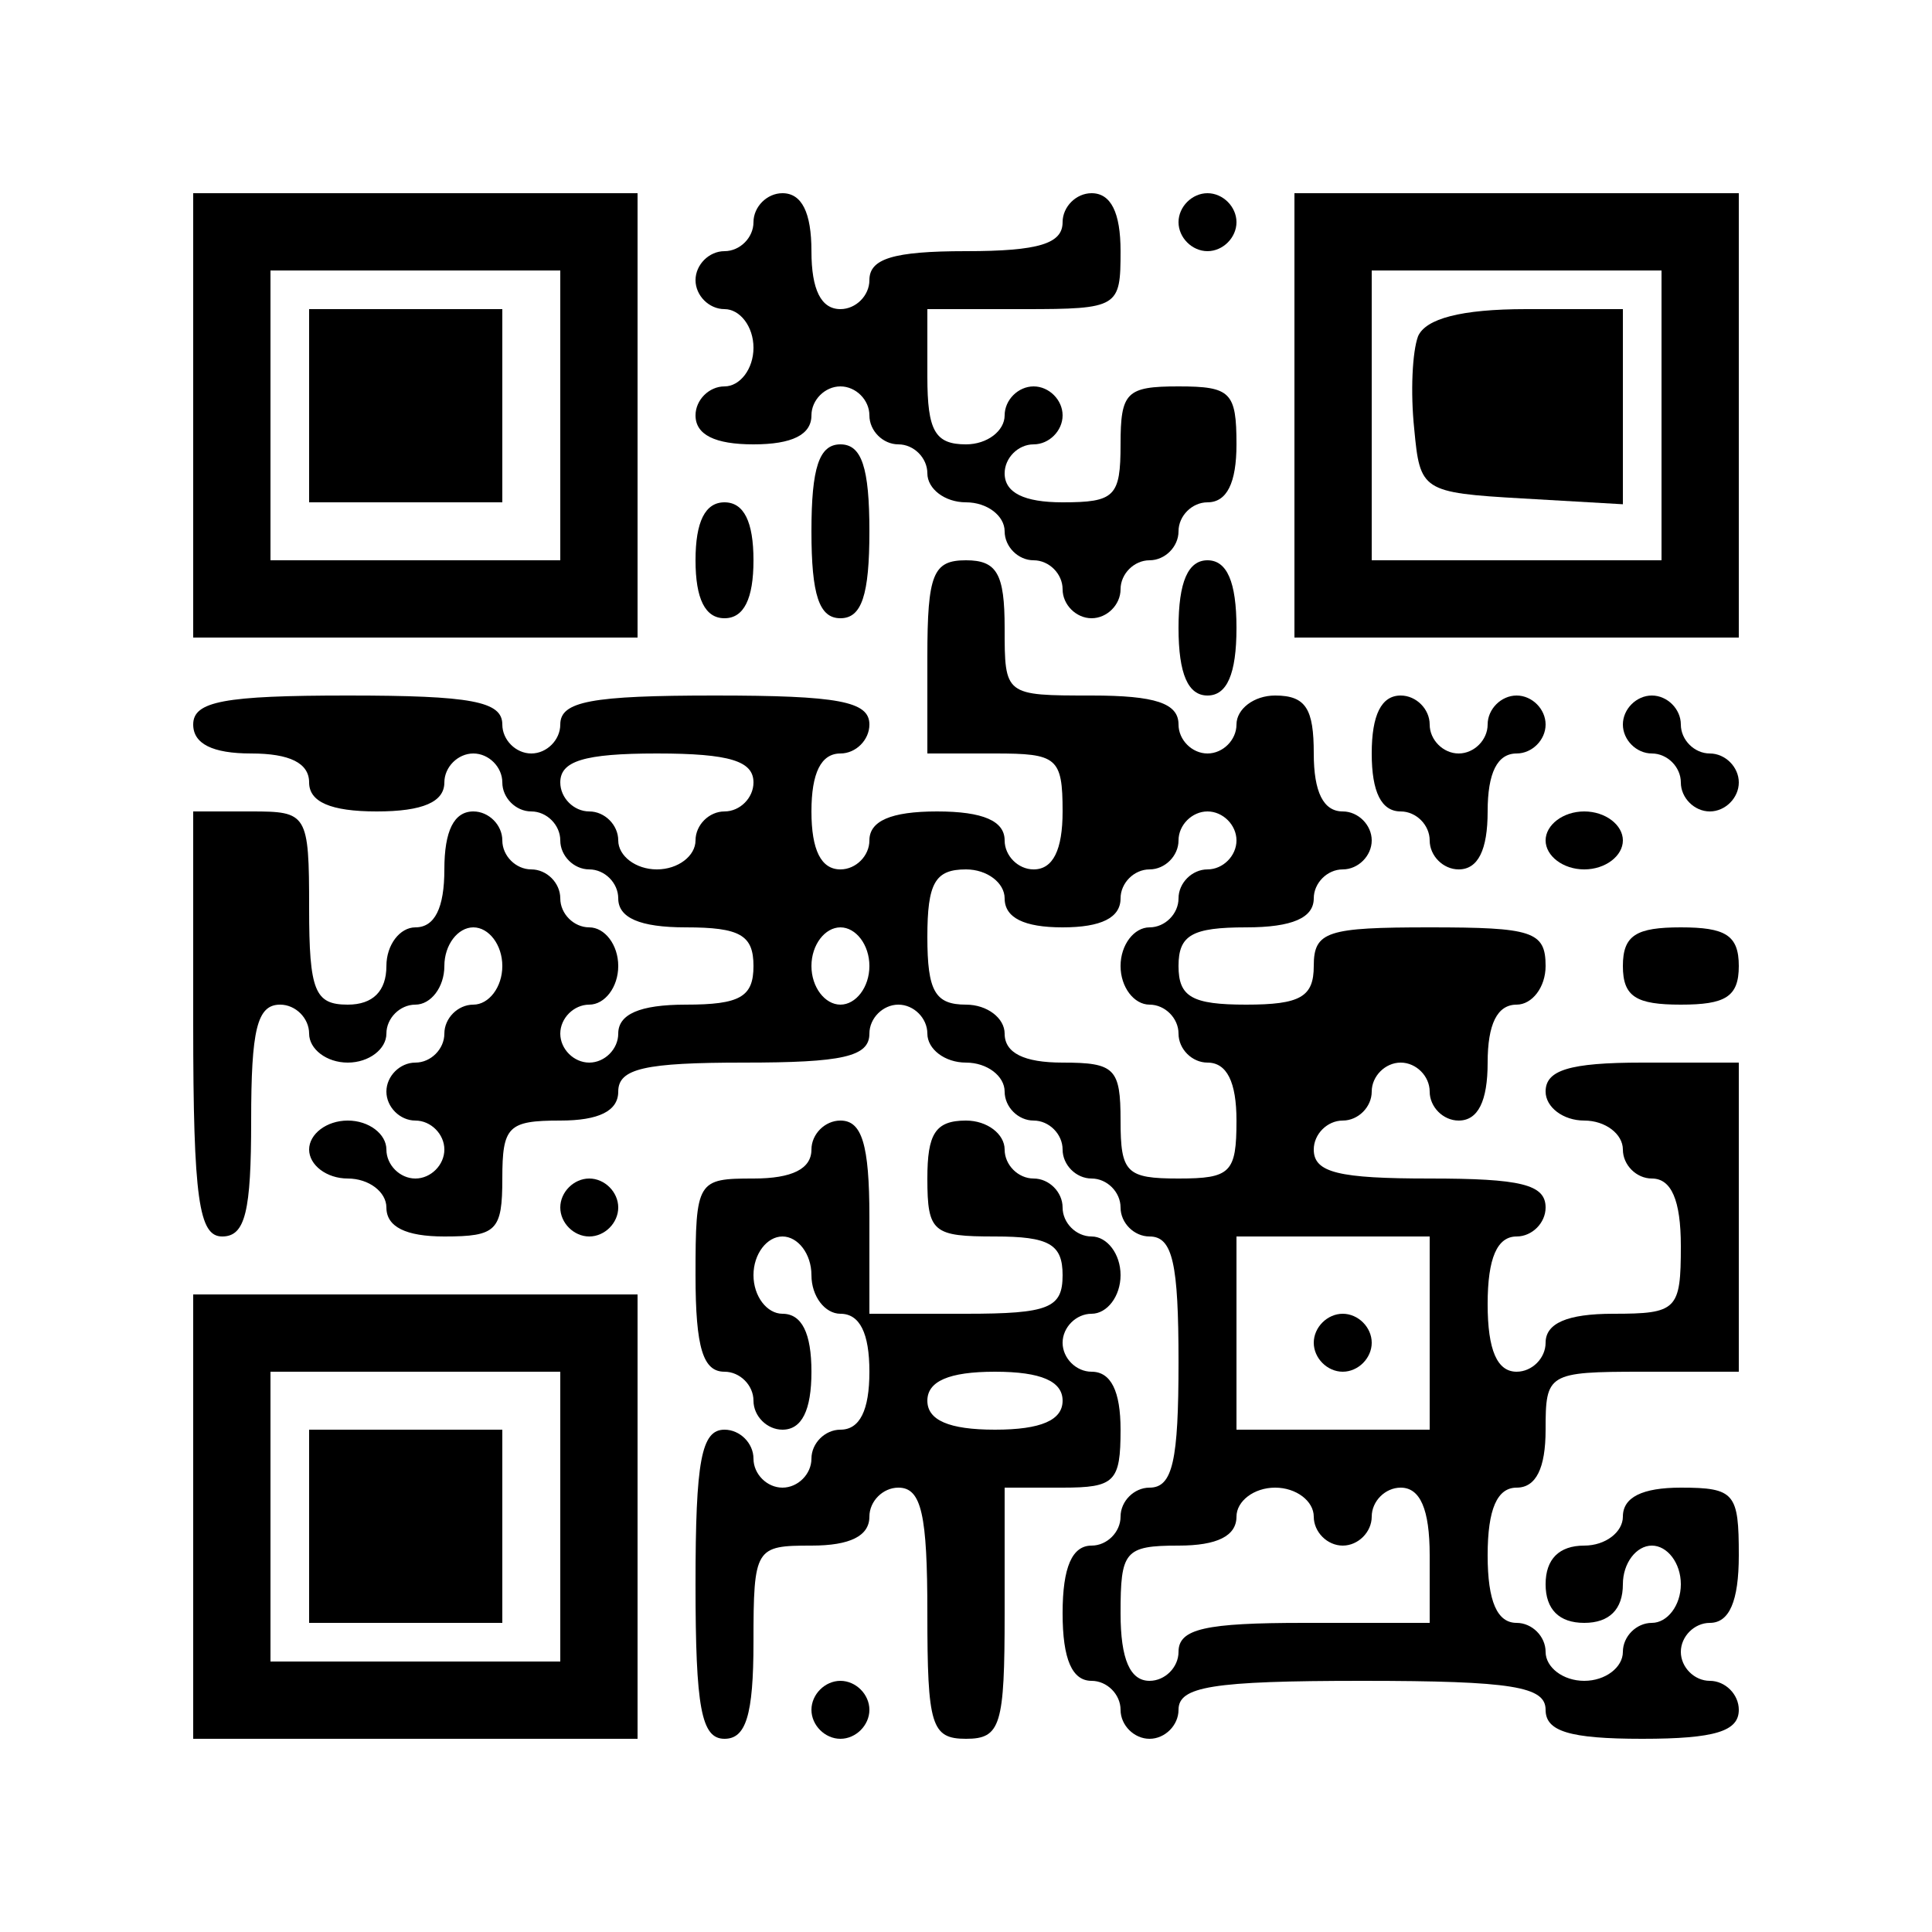
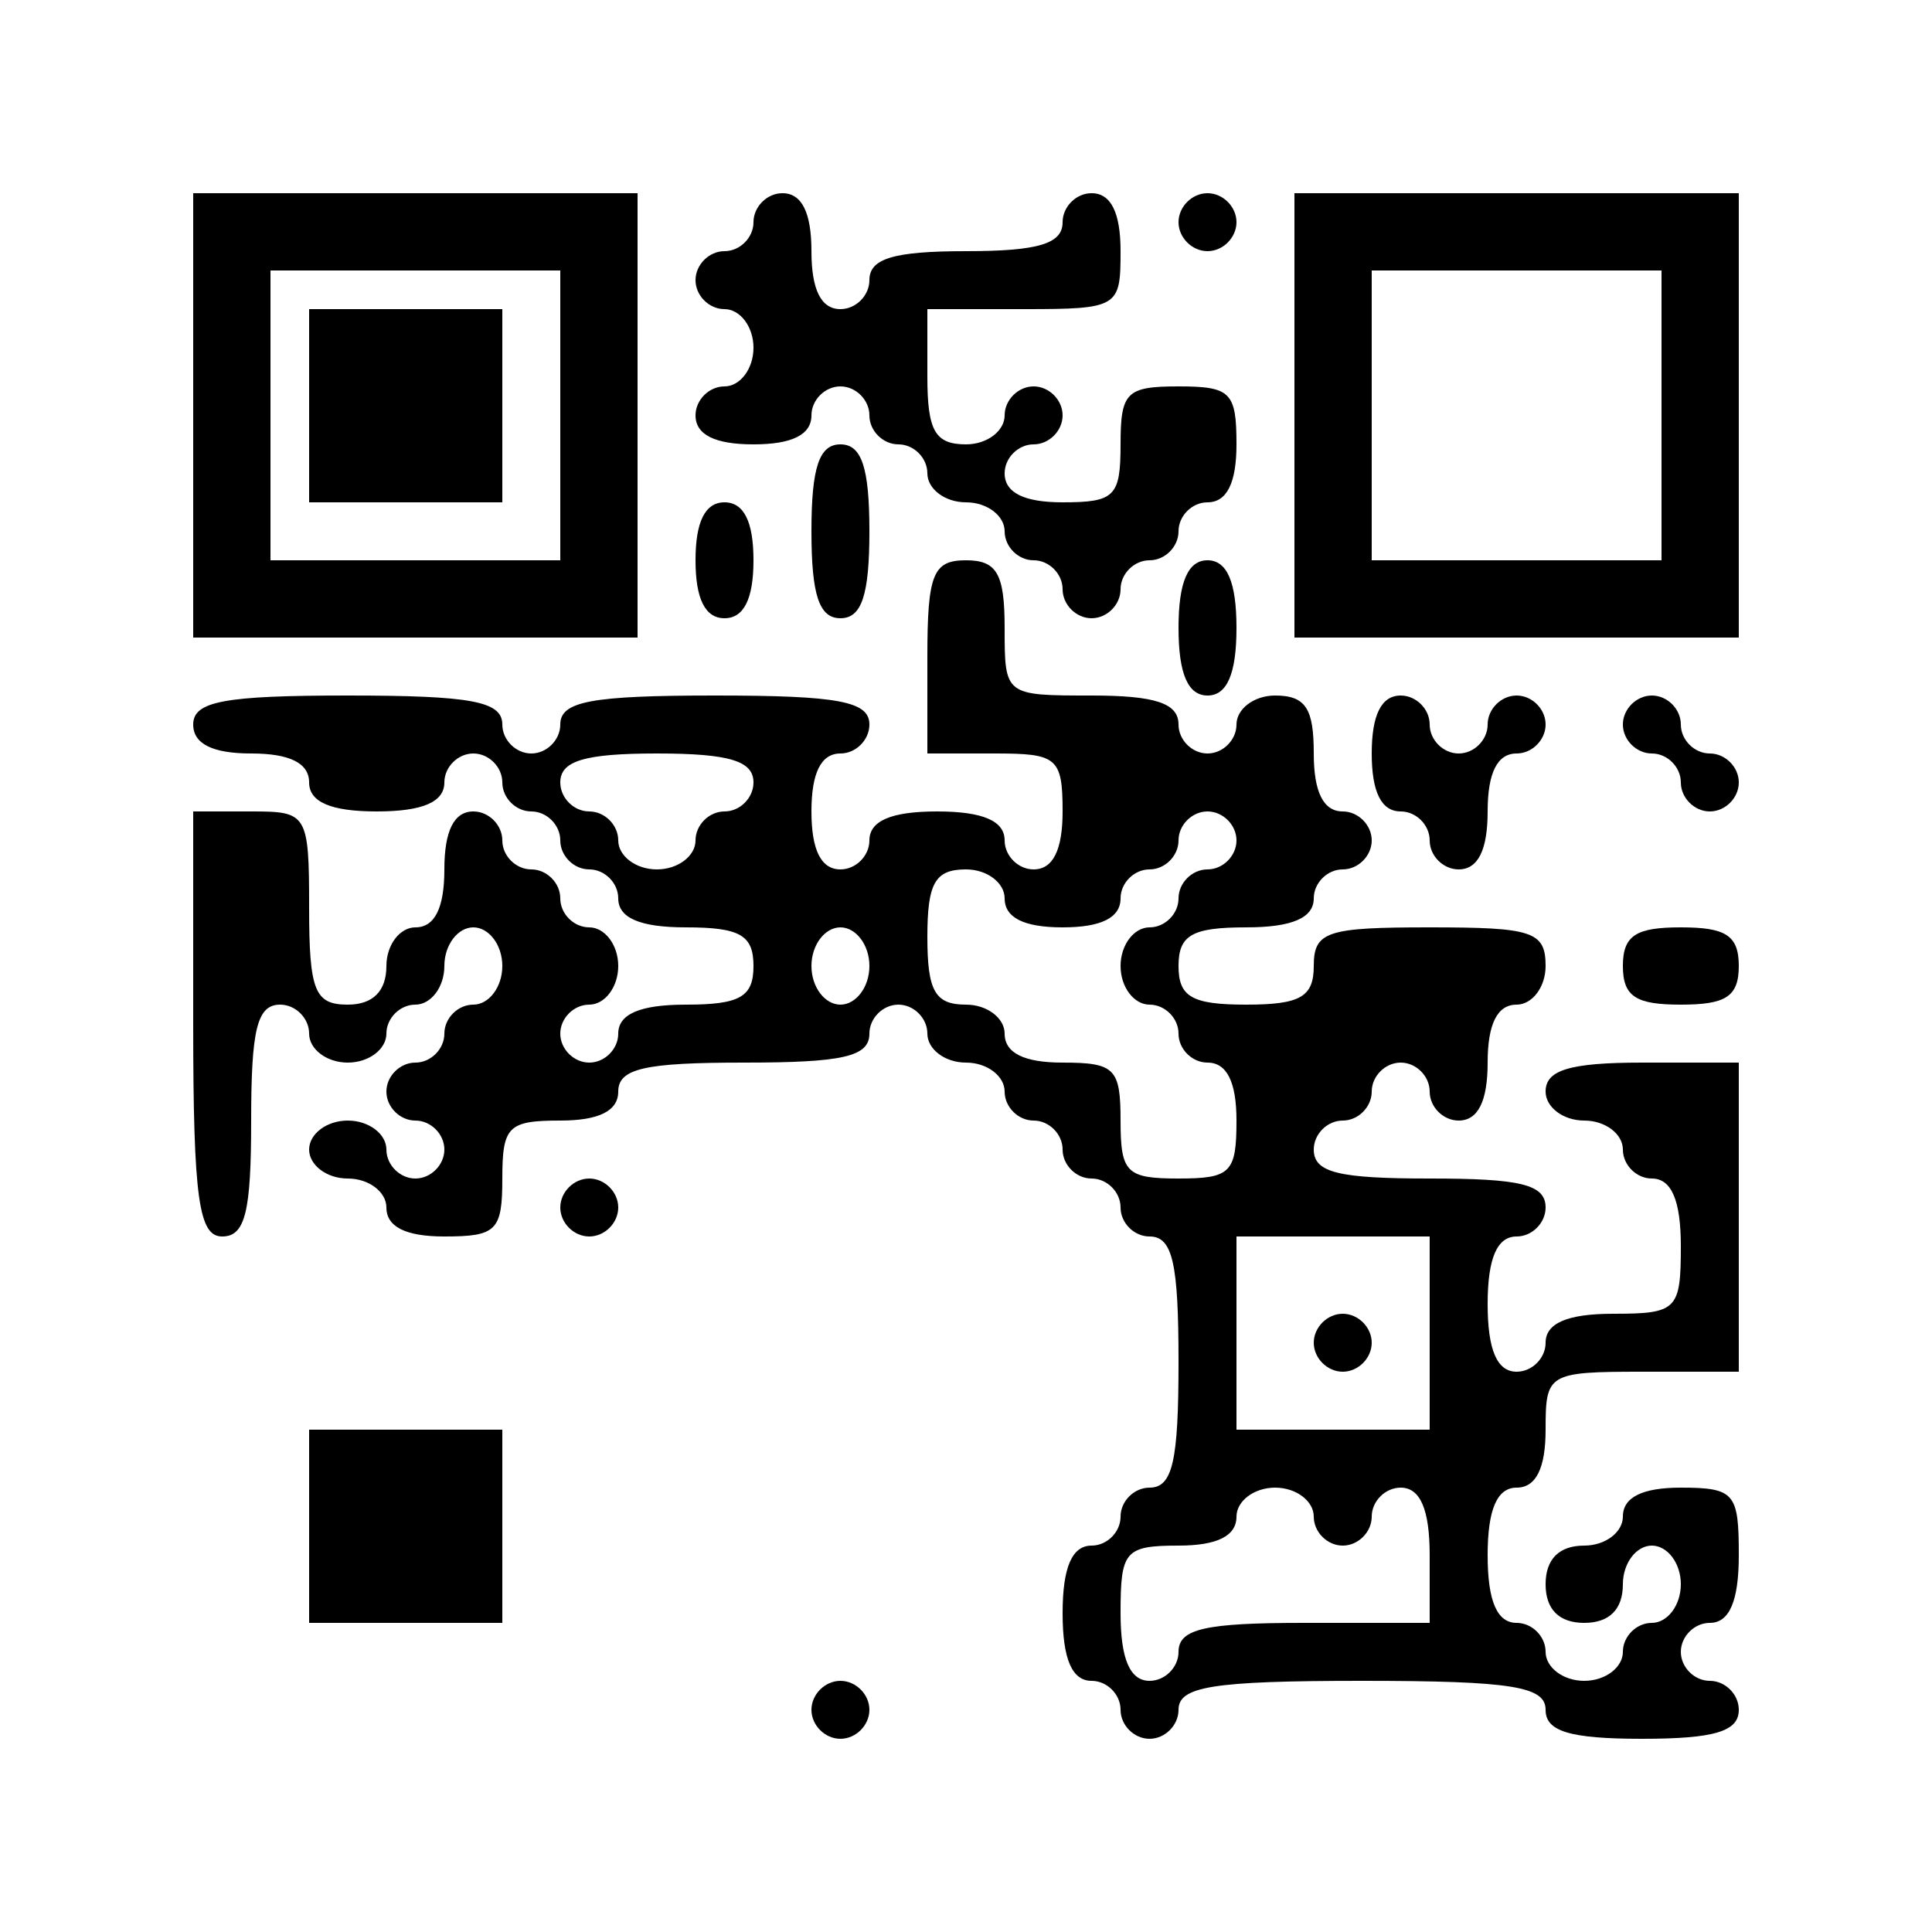
<svg xmlns="http://www.w3.org/2000/svg" version="1.0" width="100mm" height="100mm" viewBox="0 0 100 100" preserveAspectRatio="xMidYMid meet">
  <g transform="translate(0,100) scale(0.1,-0.1)" fill="#000000" stroke="none">
    <path d="M100 785 l0 -115 115 0 115 0 0 115 0 115 -115 0 -115 0 0 -115z m190 0 l0 -75 -75 0 -75 0 0 75 0 75 75 0 75 0 0 -75z" />
    <path d="M160 790 l0 -50 50 0 50 0 0 50 0 50 -50 0 -50 0 0 -50z" />
    <path d="M390 885 c0 -8 -7 -15 -15 -15 -8 0 -15 -7 -15 -15 0 -8 7 -15 15 -15 8 0 15 -9 15 -20 0 -11 -7 -20 -15 -20 -8 0 -15 -7 -15 -15 0 -10 10 -15 30 -15 20 0 30 5 30 15 0 8 7 15 15 15 8 0 15 -7 15 -15 0 -8 7 -15 15 -15 8 0 15 -7 15 -15 0 -8 9 -15 20 -15 11 0 20 -7 20 -15 0 -8 7 -15 15 -15 8 0 15 -7 15 -15 0 -8 7 -15 15 -15 8 0 15 7 15 15 0 8 7 15 15 15 8 0 15 7 15 15 0 8 7 15 15 15 10 0 15 10 15 30 0 27 -3 30 -30 30 -27 0 -30 -3 -30 -30 0 -27 -3 -30 -30 -30 -20 0 -30 5 -30 15 0 8 7 15 15 15 8 0 15 7 15 15 0 8 -7 15 -15 15 -8 0 -15 -7 -15 -15 0 -8 -9 -15 -20 -15 -16 0 -20 7 -20 35 l0 35 50 0 c49 0 50 1 50 30 0 20 -5 30 -15 30 -8 0 -15 -7 -15 -15 0 -11 -12 -15 -50 -15 -38 0 -50 -4 -50 -15 0 -8 -7 -15 -15 -15 -10 0 -15 10 -15 30 0 20 -5 30 -15 30 -8 0 -15 -7 -15 -15z" />
    <path d="M610 885 c0 -8 7 -15 15 -15 8 0 15 7 15 15 0 8 -7 15 -15 15 -8 0 -15 -7 -15 -15z" />
-     <path d="M670 785 l0 -115 115 0 115 0 0 115 0 115 -115 0 -115 0 0 -115z m190 0 l0 -75 -75 0 -75 0 0 75 0 75 75 0 75 0 0 -75z" />
-     <path d="M734 826 c-3 -8 -4 -29 -2 -48 3 -32 4 -33 56 -36 l52 -3 0 50 0 51 -50 0 c-34 0 -52 -5 -56 -14z" />
+     <path d="M670 785 l0 -115 115 0 115 0 0 115 0 115 -115 0 -115 0 0 -115z m190 0 l0 -75 -75 0 -75 0 0 75 0 75 75 0 75 0 0 -75" />
    <path d="M420 725 c0 -33 4 -45 15 -45 11 0 15 12 15 45 0 33 -4 45 -15 45 -11 0 -15 -12 -15 -45z" />
    <path d="M360 710 c0 -20 5 -30 15 -30 10 0 15 10 15 30 0 20 -5 30 -15 30 -10 0 -15 -10 -15 -30z" />
    <path d="M480 660 l0 -50 35 0 c32 0 35 -2 35 -30 0 -20 -5 -30 -15 -30 -8 0 -15 7 -15 15 0 10 -11 15 -35 15 -24 0 -35 -5 -35 -15 0 -8 -7 -15 -15 -15 -10 0 -15 10 -15 30 0 20 5 30 15 30 8 0 15 7 15 15 0 12 -16 15 -80 15 -64 0 -80 -3 -80 -15 0 -8 -7 -15 -15 -15 -8 0 -15 7 -15 15 0 12 -16 15 -80 15 -64 0 -80 -3 -80 -15 0 -10 10 -15 30 -15 20 0 30 -5 30 -15 0 -10 11 -15 35 -15 24 0 35 5 35 15 0 8 7 15 15 15 8 0 15 -7 15 -15 0 -8 7 -15 15 -15 8 0 15 -7 15 -15 0 -8 7 -15 15 -15 8 0 15 -7 15 -15 0 -10 11 -15 35 -15 28 0 35 -4 35 -20 0 -16 -7 -20 -35 -20 -24 0 -35 -5 -35 -15 0 -8 -7 -15 -15 -15 -8 0 -15 7 -15 15 0 8 7 15 15 15 8 0 15 9 15 20 0 11 -7 20 -15 20 -8 0 -15 7 -15 15 0 8 -7 15 -15 15 -8 0 -15 7 -15 15 0 8 -7 15 -15 15 -10 0 -15 -10 -15 -30 0 -20 -5 -30 -15 -30 -8 0 -15 -9 -15 -20 0 -13 -7 -20 -20 -20 -17 0 -20 7 -20 50 0 49 -1 50 -30 50 l-30 0 0 -110 c0 -91 3 -110 15 -110 12 0 15 13 15 60 0 47 3 60 15 60 8 0 15 -7 15 -15 0 -8 9 -15 20 -15 11 0 20 7 20 15 0 8 7 15 15 15 8 0 15 9 15 20 0 11 7 20 15 20 8 0 15 -9 15 -20 0 -11 -7 -20 -15 -20 -8 0 -15 -7 -15 -15 0 -8 -7 -15 -15 -15 -8 0 -15 -7 -15 -15 0 -8 7 -15 15 -15 8 0 15 -7 15 -15 0 -8 -7 -15 -15 -15 -8 0 -15 7 -15 15 0 8 -9 15 -20 15 -11 0 -20 -7 -20 -15 0 -8 9 -15 20 -15 11 0 20 -7 20 -15 0 -10 10 -15 30 -15 27 0 30 3 30 30 0 27 3 30 30 30 20 0 30 5 30 15 0 12 14 15 65 15 51 0 65 3 65 15 0 8 7 15 15 15 8 0 15 -7 15 -15 0 -8 9 -15 20 -15 11 0 20 -7 20 -15 0 -8 7 -15 15 -15 8 0 15 -7 15 -15 0 -8 7 -15 15 -15 8 0 15 -7 15 -15 0 -8 7 -15 15 -15 12 0 15 -14 15 -65 0 -51 -3 -65 -15 -65 -8 0 -15 -7 -15 -15 0 -8 -7 -15 -15 -15 -10 0 -15 -11 -15 -35 0 -24 5 -35 15 -35 8 0 15 -7 15 -15 0 -8 7 -15 15 -15 8 0 15 7 15 15 0 12 17 15 95 15 78 0 95 -3 95 -15 0 -11 12 -15 50 -15 38 0 50 4 50 15 0 8 -7 15 -15 15 -8 0 -15 7 -15 15 0 8 7 15 15 15 10 0 15 11 15 35 0 32 -2 35 -30 35 -20 0 -30 -5 -30 -15 0 -8 -9 -15 -20 -15 -13 0 -20 -7 -20 -20 0 -13 7 -20 20 -20 13 0 20 7 20 20 0 11 7 20 15 20 8 0 15 -9 15 -20 0 -11 -7 -20 -15 -20 -8 0 -15 -7 -15 -15 0 -8 -9 -15 -20 -15 -11 0 -20 7 -20 15 0 8 -7 15 -15 15 -10 0 -15 11 -15 35 0 24 5 35 15 35 10 0 15 10 15 30 0 29 1 30 50 30 l50 0 0 80 0 80 -50 0 c-38 0 -50 -4 -50 -15 0 -8 9 -15 20 -15 11 0 20 -7 20 -15 0 -8 7 -15 15 -15 10 0 15 -11 15 -35 0 -33 -2 -35 -35 -35 -24 0 -35 -5 -35 -15 0 -8 -7 -15 -15 -15 -10 0 -15 11 -15 35 0 24 5 35 15 35 8 0 15 7 15 15 0 12 -13 15 -60 15 -47 0 -60 3 -60 15 0 8 7 15 15 15 8 0 15 7 15 15 0 8 7 15 15 15 8 0 15 -7 15 -15 0 -8 7 -15 15 -15 10 0 15 10 15 30 0 20 5 30 15 30 8 0 15 9 15 20 0 18 -7 20 -60 20 -53 0 -60 -2 -60 -20 0 -16 -7 -20 -35 -20 -28 0 -35 4 -35 20 0 16 7 20 35 20 24 0 35 5 35 15 0 8 7 15 15 15 8 0 15 7 15 15 0 8 -7 15 -15 15 -10 0 -15 10 -15 30 0 23 -4 30 -20 30 -11 0 -20 -7 -20 -15 0 -8 -7 -15 -15 -15 -8 0 -15 7 -15 15 0 11 -12 15 -45 15 -45 0 -45 0 -45 35 0 28 -4 35 -20 35 -17 0 -20 -7 -20 -50z m-90 -65 c0 -8 -7 -15 -15 -15 -8 0 -15 -7 -15 -15 0 -8 -9 -15 -20 -15 -11 0 -20 7 -20 15 0 8 -7 15 -15 15 -8 0 -15 7 -15 15 0 11 12 15 50 15 38 0 50 -4 50 -15z m250 -30 c0 -8 -7 -15 -15 -15 -8 0 -15 -7 -15 -15 0 -8 -7 -15 -15 -15 -8 0 -15 -9 -15 -20 0 -11 7 -20 15 -20 8 0 15 -7 15 -15 0 -8 7 -15 15 -15 10 0 15 -10 15 -30 0 -27 -3 -30 -30 -30 -27 0 -30 3 -30 30 0 27 -3 30 -30 30 -20 0 -30 5 -30 15 0 8 -9 15 -20 15 -16 0 -20 7 -20 35 0 28 4 35 20 35 11 0 20 -7 20 -15 0 -10 10 -15 30 -15 20 0 30 5 30 15 0 8 7 15 15 15 8 0 15 7 15 15 0 8 7 15 15 15 8 0 15 -7 15 -15z m-190 -65 c0 -11 -7 -20 -15 -20 -8 0 -15 9 -15 20 0 11 7 20 15 20 8 0 15 -9 15 -20z m290 -190 l0 -50 -50 0 -50 0 0 50 0 50 50 0 50 0 0 -50z m-60 -95 c0 -8 7 -15 15 -15 8 0 15 7 15 15 0 8 7 15 15 15 10 0 15 -11 15 -35 l0 -35 -65 0 c-51 0 -65 -3 -65 -15 0 -8 -7 -15 -15 -15 -10 0 -15 11 -15 35 0 32 2 35 30 35 20 0 30 5 30 15 0 8 9 15 20 15 11 0 20 -7 20 -15z" />
    <path d="M680 305 c0 -8 7 -15 15 -15 8 0 15 7 15 15 0 8 -7 15 -15 15 -8 0 -15 -7 -15 -15z" />
    <path d="M610 675 c0 -24 5 -35 15 -35 10 0 15 11 15 35 0 24 -5 35 -15 35 -10 0 -15 -11 -15 -35z" />
    <path d="M710 610 c0 -20 5 -30 15 -30 8 0 15 -7 15 -15 0 -8 7 -15 15 -15 10 0 15 10 15 30 0 20 5 30 15 30 8 0 15 7 15 15 0 8 -7 15 -15 15 -8 0 -15 -7 -15 -15 0 -8 -7 -15 -15 -15 -8 0 -15 7 -15 15 0 8 -7 15 -15 15 -10 0 -15 -10 -15 -30z" />
    <path d="M840 625 c0 -8 7 -15 15 -15 8 0 15 -7 15 -15 0 -8 7 -15 15 -15 8 0 15 7 15 15 0 8 -7 15 -15 15 -8 0 -15 7 -15 15 0 8 -7 15 -15 15 -8 0 -15 -7 -15 -15z" />
-     <path d="M800 565 c0 -8 9 -15 20 -15 11 0 20 7 20 15 0 8 -9 15 -20 15 -11 0 -20 -7 -20 -15z" />
    <path d="M840 500 c0 -16 7 -20 30 -20 23 0 30 4 30 20 0 16 -7 20 -30 20 -23 0 -30 -4 -30 -20z" />
-     <path d="M420 405 c0 -10 -10 -15 -30 -15 -29 0 -30 -1 -30 -50 0 -38 4 -50 15 -50 8 0 15 -7 15 -15 0 -8 7 -15 15 -15 10 0 15 10 15 30 0 20 -5 30 -15 30 -8 0 -15 9 -15 20 0 11 7 20 15 20 8 0 15 -9 15 -20 0 -11 7 -20 15 -20 10 0 15 -10 15 -30 0 -20 -5 -30 -15 -30 -8 0 -15 -7 -15 -15 0 -8 -7 -15 -15 -15 -8 0 -15 7 -15 15 0 8 -7 15 -15 15 -12 0 -15 -16 -15 -80 0 -64 3 -80 15 -80 11 0 15 12 15 50 0 49 1 50 30 50 20 0 30 5 30 15 0 8 7 15 15 15 12 0 15 -14 15 -65 0 -58 2 -65 20 -65 18 0 20 7 20 65 l0 65 30 0 c27 0 30 3 30 30 0 20 -5 30 -15 30 -8 0 -15 7 -15 15 0 8 7 15 15 15 8 0 15 9 15 20 0 11 -7 20 -15 20 -8 0 -15 7 -15 15 0 8 -7 15 -15 15 -8 0 -15 7 -15 15 0 8 -9 15 -20 15 -16 0 -20 -7 -20 -30 0 -28 3 -30 35 -30 28 0 35 -4 35 -20 0 -17 -7 -20 -50 -20 l-50 0 0 50 c0 38 -4 50 -15 50 -8 0 -15 -7 -15 -15z m130 -130 c0 -10 -11 -15 -35 -15 -24 0 -35 5 -35 15 0 10 11 15 35 15 24 0 35 -5 35 -15z" />
    <path d="M290 375 c0 -8 7 -15 15 -15 8 0 15 7 15 15 0 8 -7 15 -15 15 -8 0 -15 -7 -15 -15z" />
-     <path d="M100 215 l0 -115 115 0 115 0 0 115 0 115 -115 0 -115 0 0 -115z m190 0 l0 -75 -75 0 -75 0 0 75 0 75 75 0 75 0 0 -75z" />
    <path d="M160 210 l0 -50 50 0 50 0 0 50 0 50 -50 0 -50 0 0 -50z" />
    <path d="M420 115 c0 -8 7 -15 15 -15 8 0 15 7 15 15 0 8 -7 15 -15 15 -8 0 -15 -7 -15 -15z" />
  </g>
</svg>